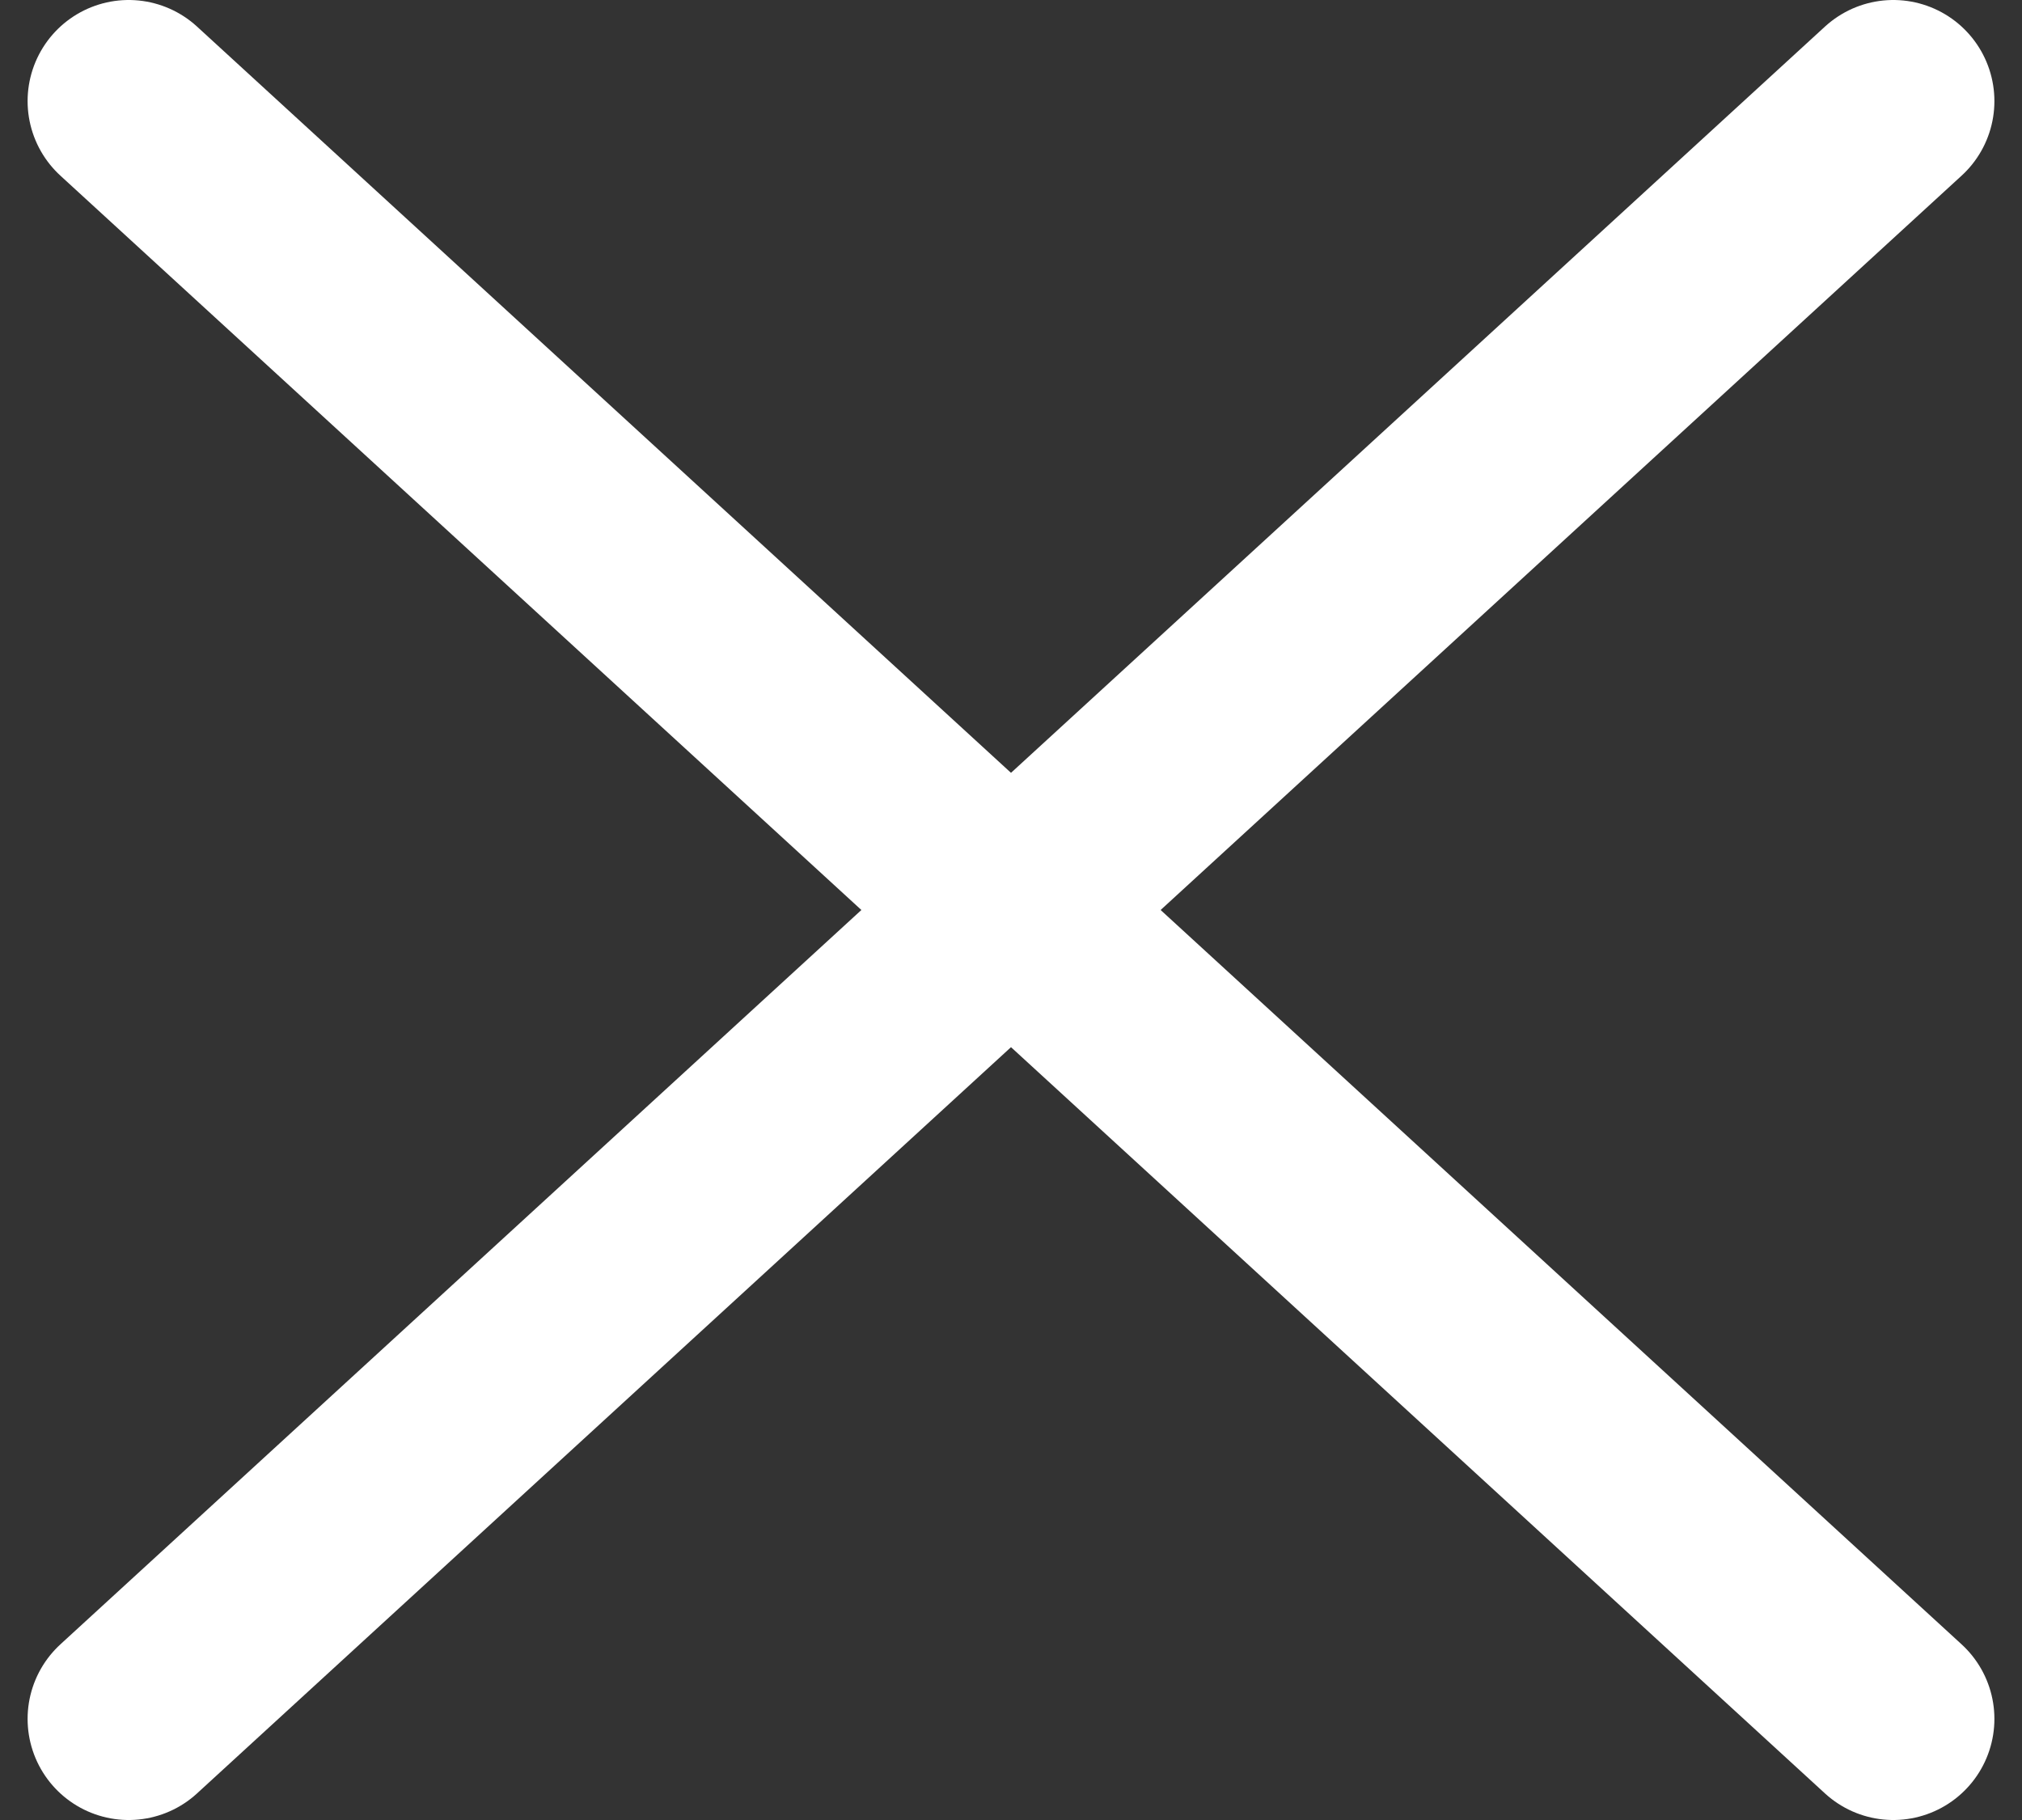
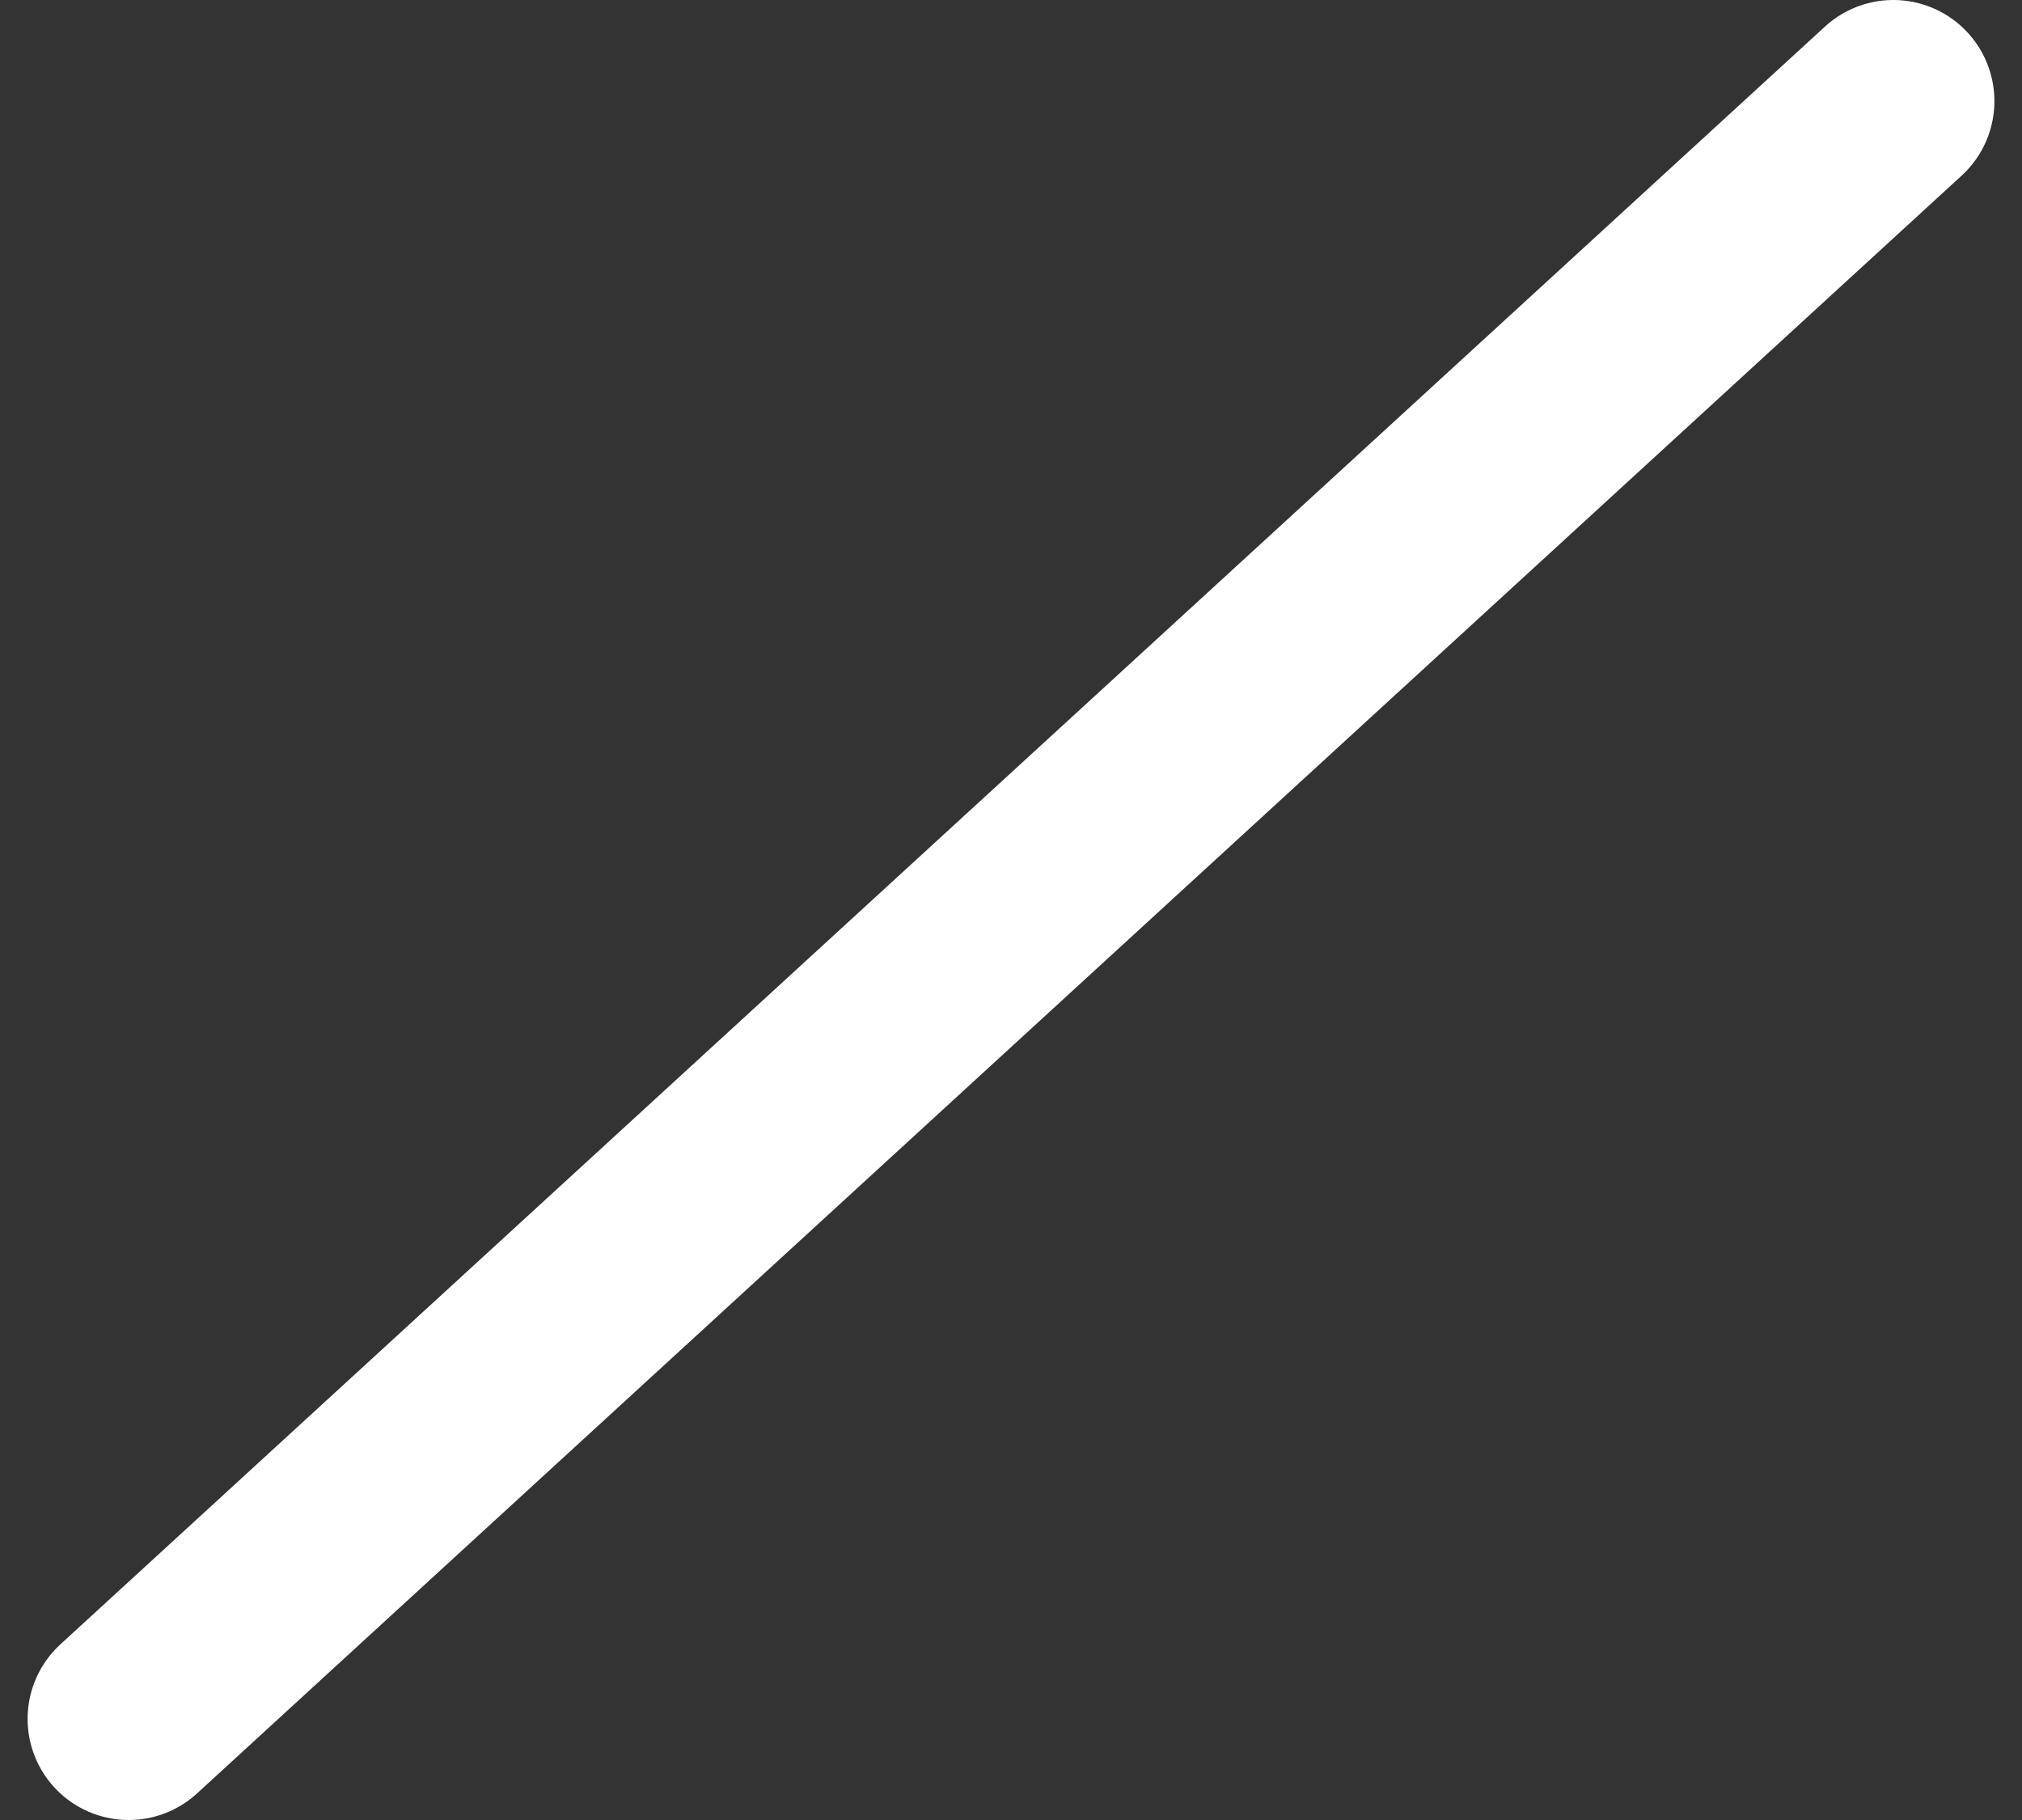
<svg xmlns="http://www.w3.org/2000/svg" width="20" height="18" viewBox="0 0 20 18" fill="none">
  <rect x="0" y="0" width="20" height="18" fill="#333333" stroke="none" />
  <path d="M18.727 1L1.273 17" stroke="white" stroke-width="2" stroke-linecap="round" stroke-linejoin="round" />
-   <path d="M1.273 1L18.727 17" stroke="white" stroke-width="2" stroke-linecap="round" stroke-linejoin="round" />
</svg>